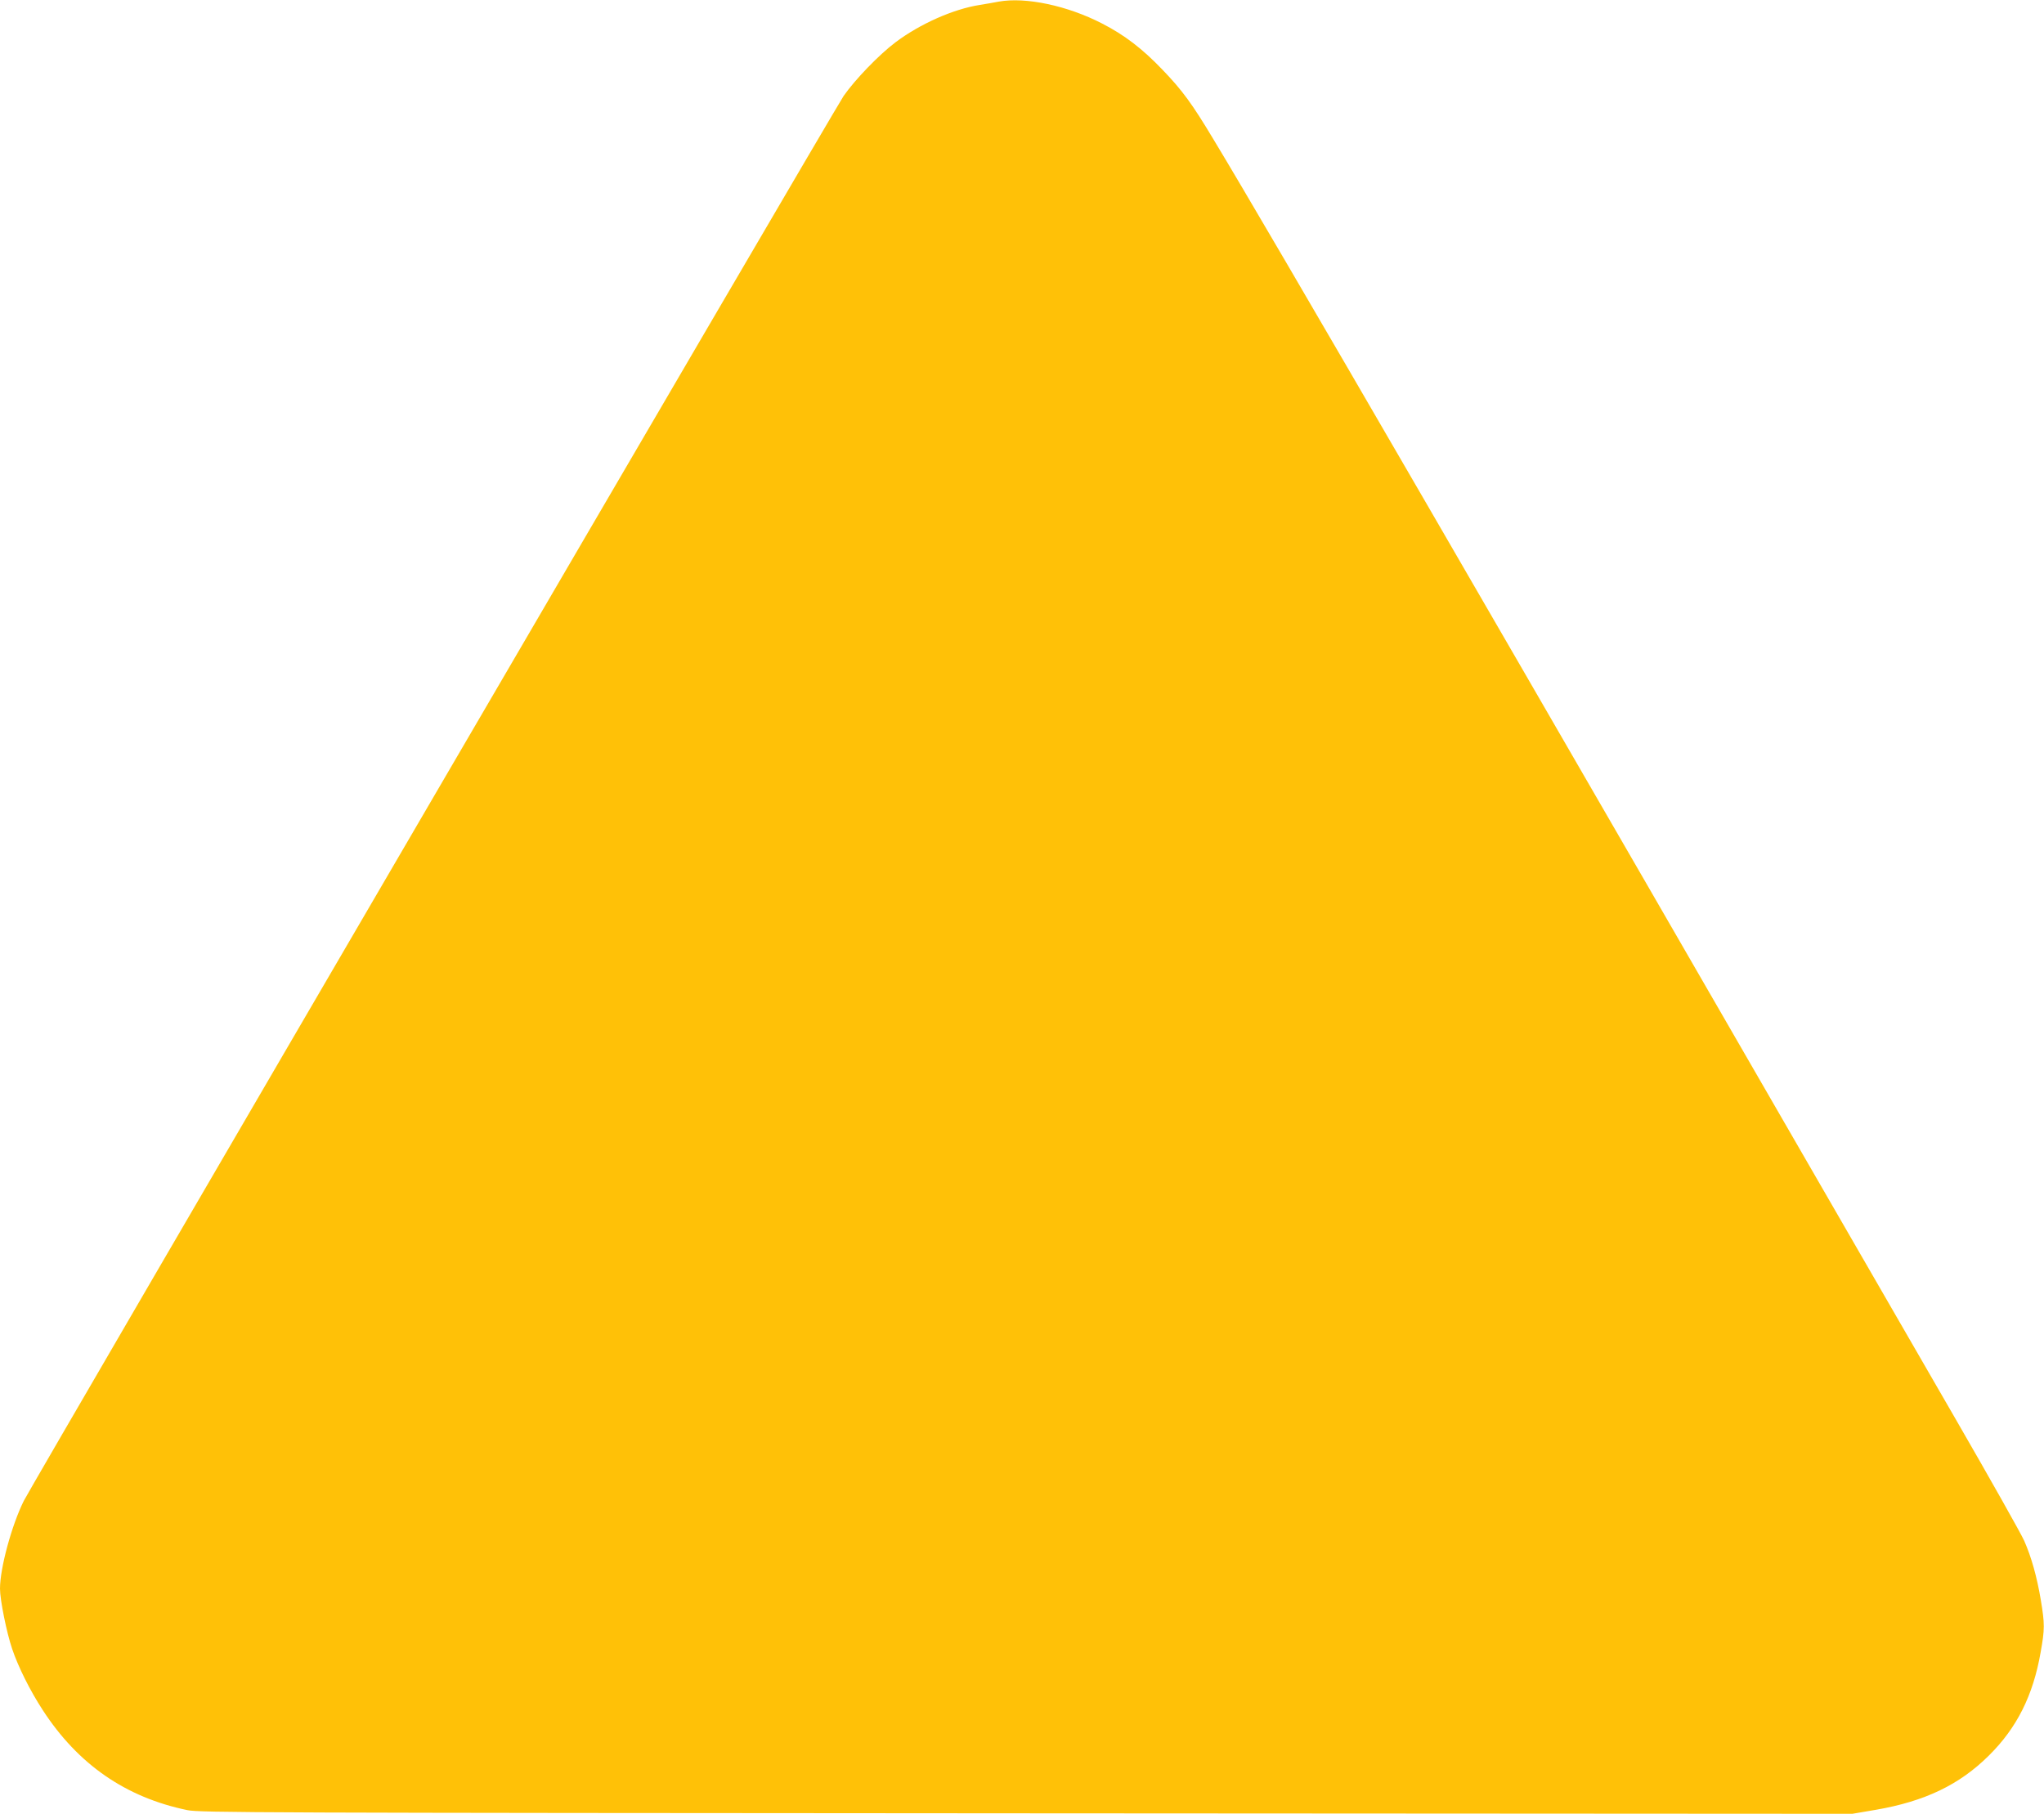
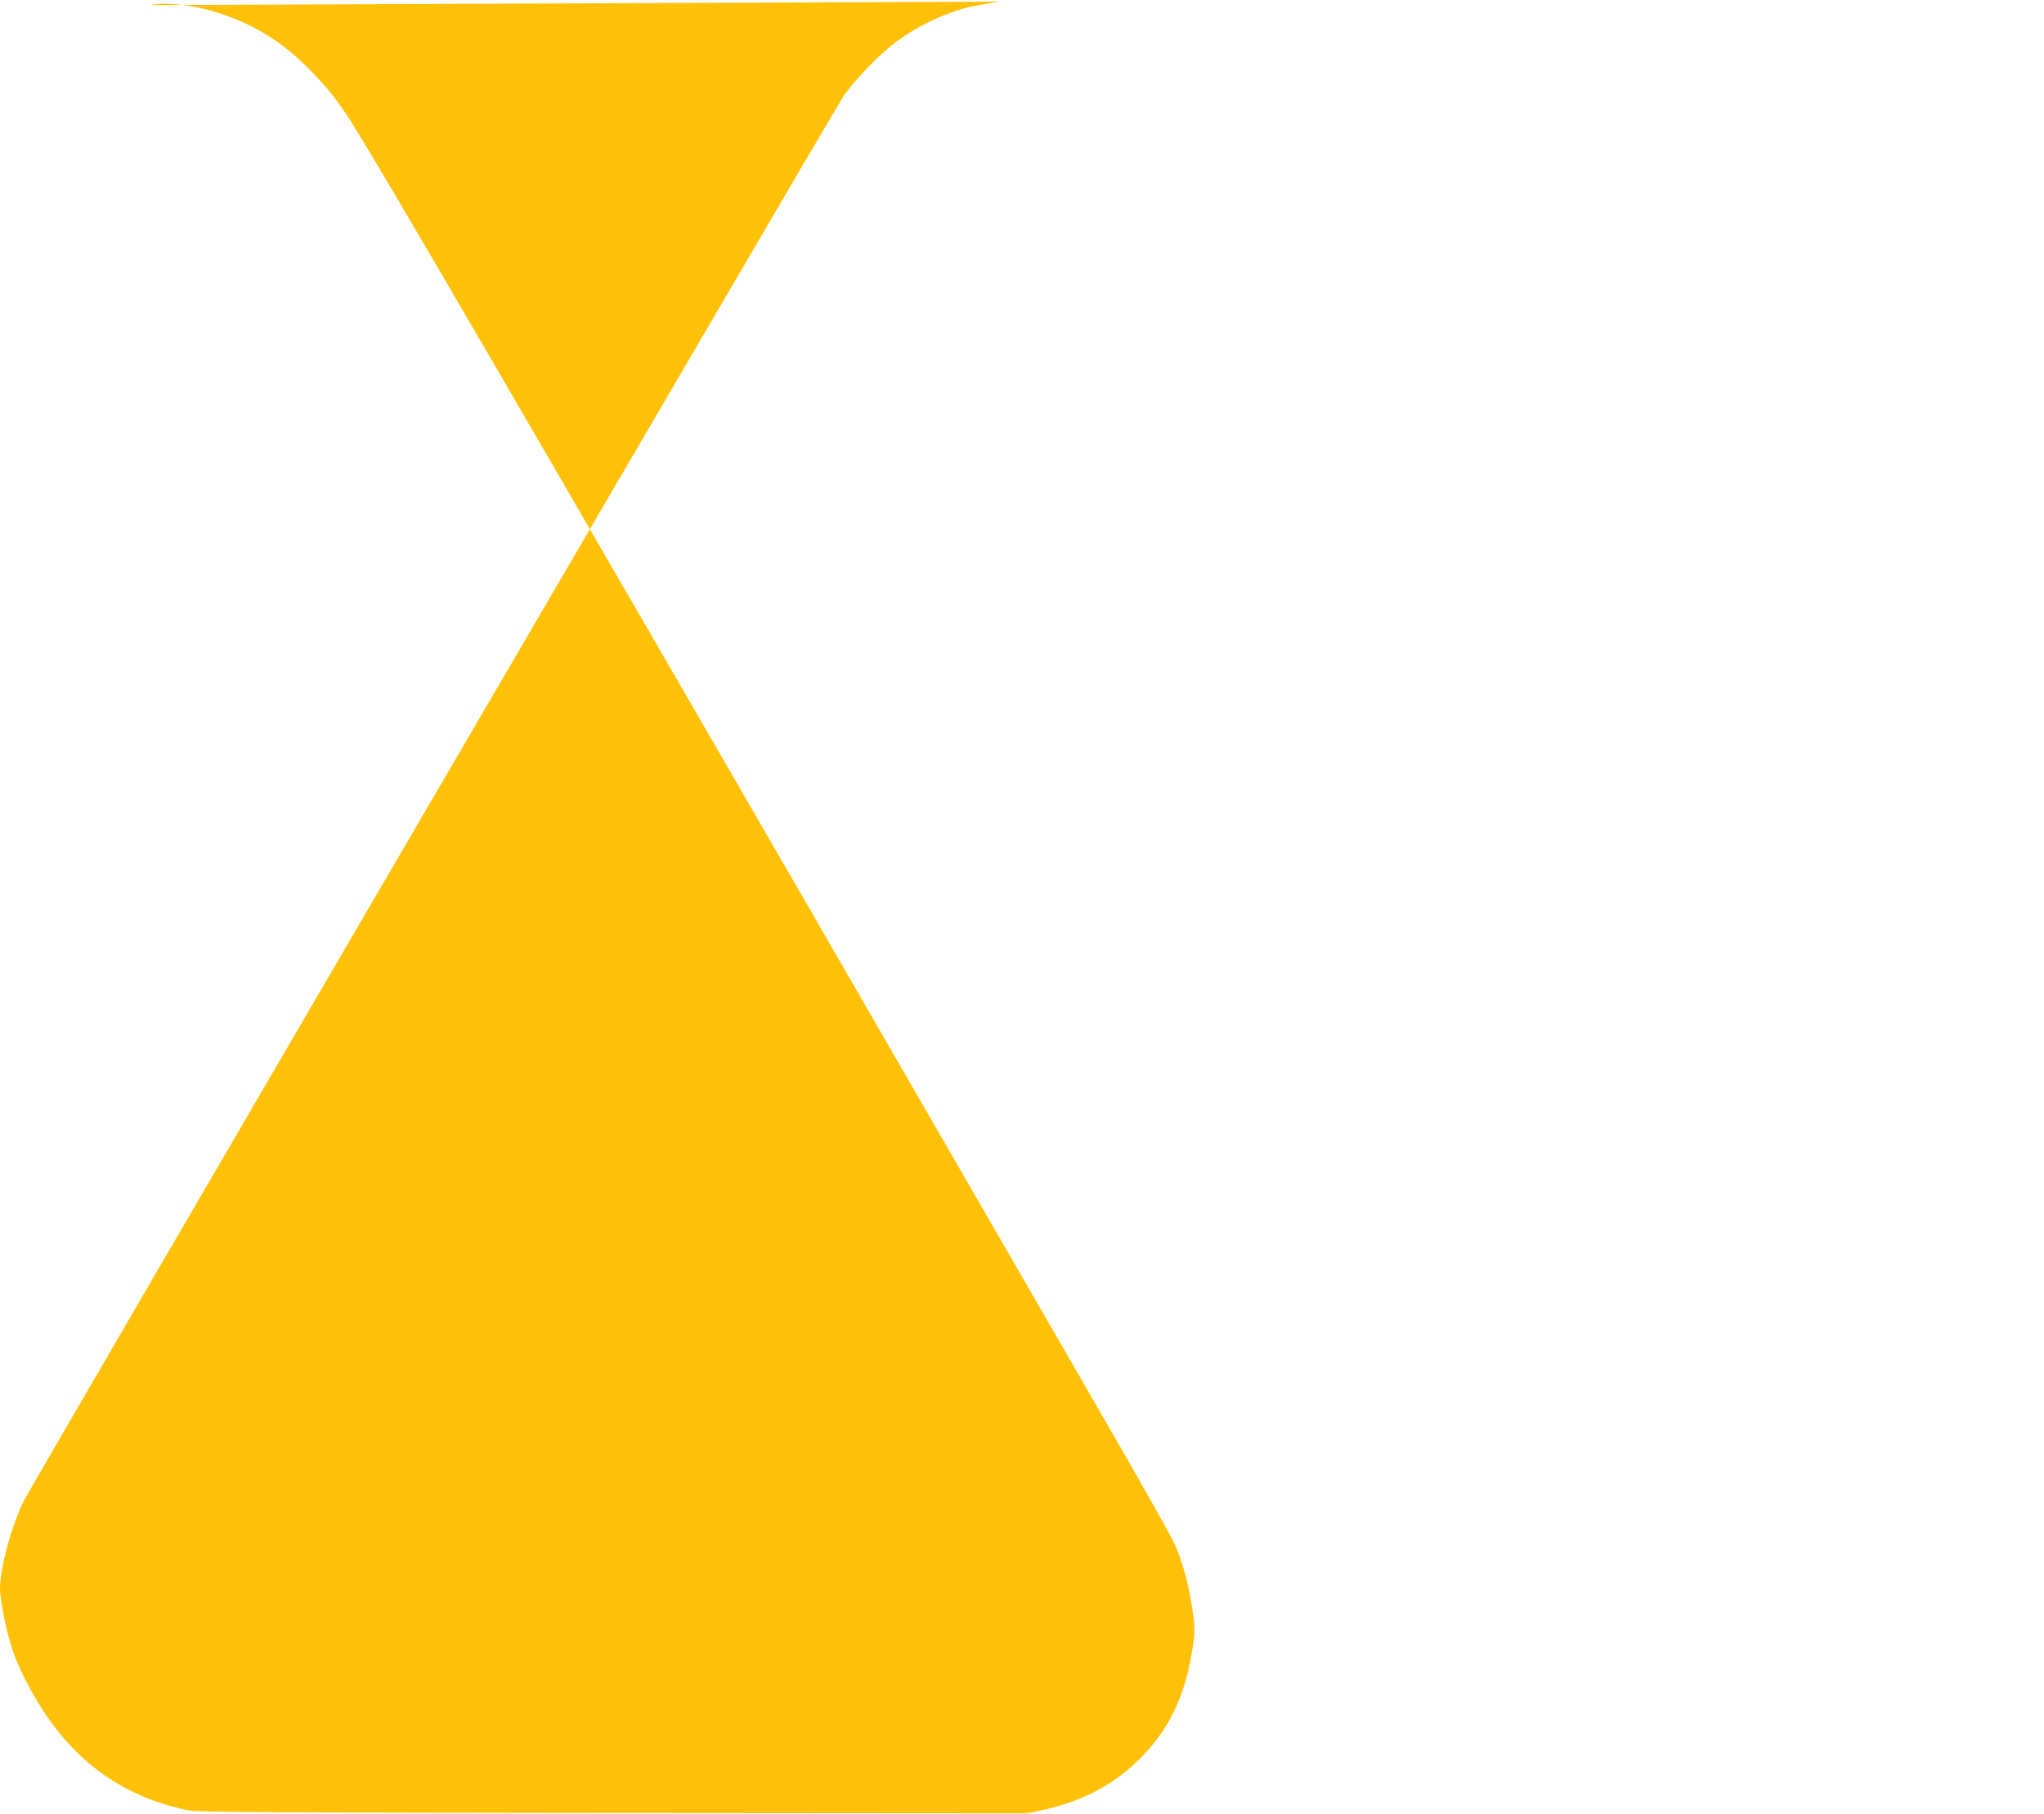
<svg xmlns="http://www.w3.org/2000/svg" version="1.0" width="1280pt" height="1136pt" viewBox="0 0 1280 1136" preserveAspectRatio="xMidYMid meet">
  <g transform="translate(0,1136) scale(0.1,-0.1)" fill="#ffc107" stroke="none">
-     <path d="M6255 11350 c-27 -5 -81 -15 -120 -21 -166 -26 -374 -119 -526 -233 -104 -78 -256 -236 -326 -337 -60 -88 -5079 -8690 -5134 -8799 -76 -153 -149 -422 -149 -550 0 -71 42 -277 76 -377 38 -113 113 -263 192 -384 221 -340 519 -546 905 -626 77 -16 430 -17 5255 -20 l5172 -3 147 25 c307 53 524 157 708 340 175 173 277 376 324 647 26 145 26 177 1 327 -24 144 -59 269 -104 371 -18 41 -212 386 -431 765 -3004 5206 -4282 7410 -4647 8014 -132 220 -193 304 -317 433 -126 132 -239 219 -380 291 -217 112 -478 167 -646 137z" />
+     <path d="M6255 11350 c-27 -5 -81 -15 -120 -21 -166 -26 -374 -119 -526 -233 -104 -78 -256 -236 -326 -337 -60 -88 -5079 -8690 -5134 -8799 -76 -153 -149 -422 -149 -550 0 -71 42 -277 76 -377 38 -113 113 -263 192 -384 221 -340 519 -546 905 -626 77 -16 430 -17 5255 -20 c307 53 524 157 708 340 175 173 277 376 324 647 26 145 26 177 1 327 -24 144 -59 269 -104 371 -18 41 -212 386 -431 765 -3004 5206 -4282 7410 -4647 8014 -132 220 -193 304 -317 433 -126 132 -239 219 -380 291 -217 112 -478 167 -646 137z" />
  </g>
</svg>